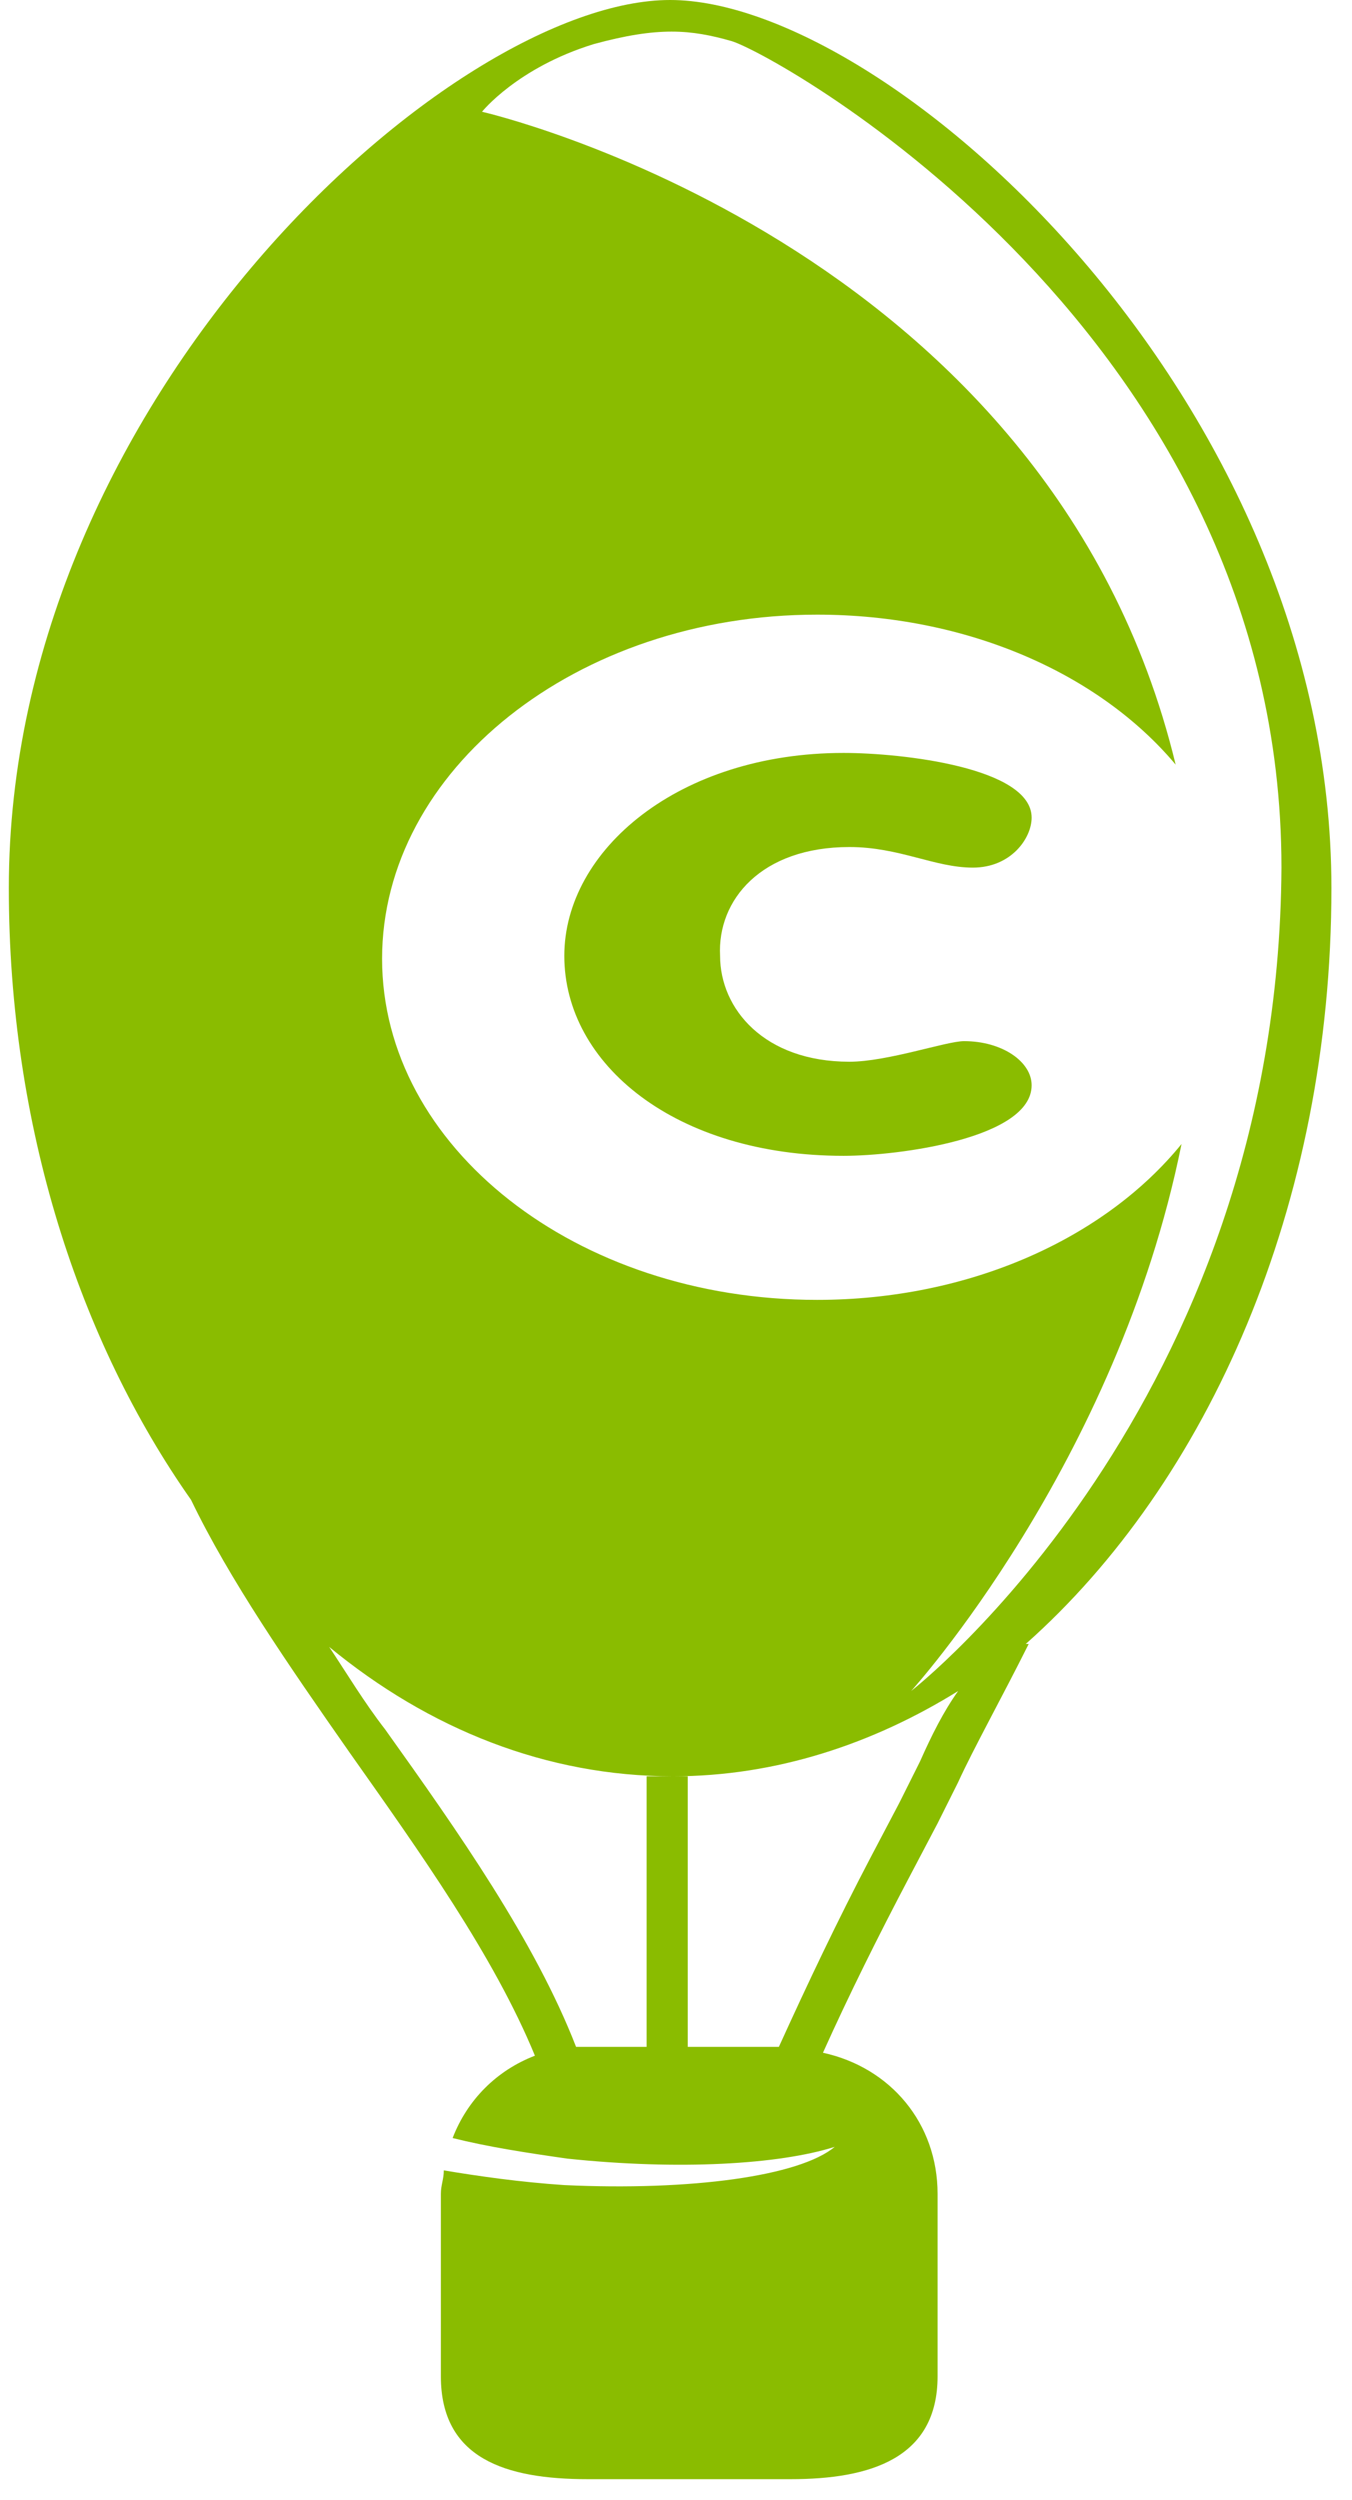
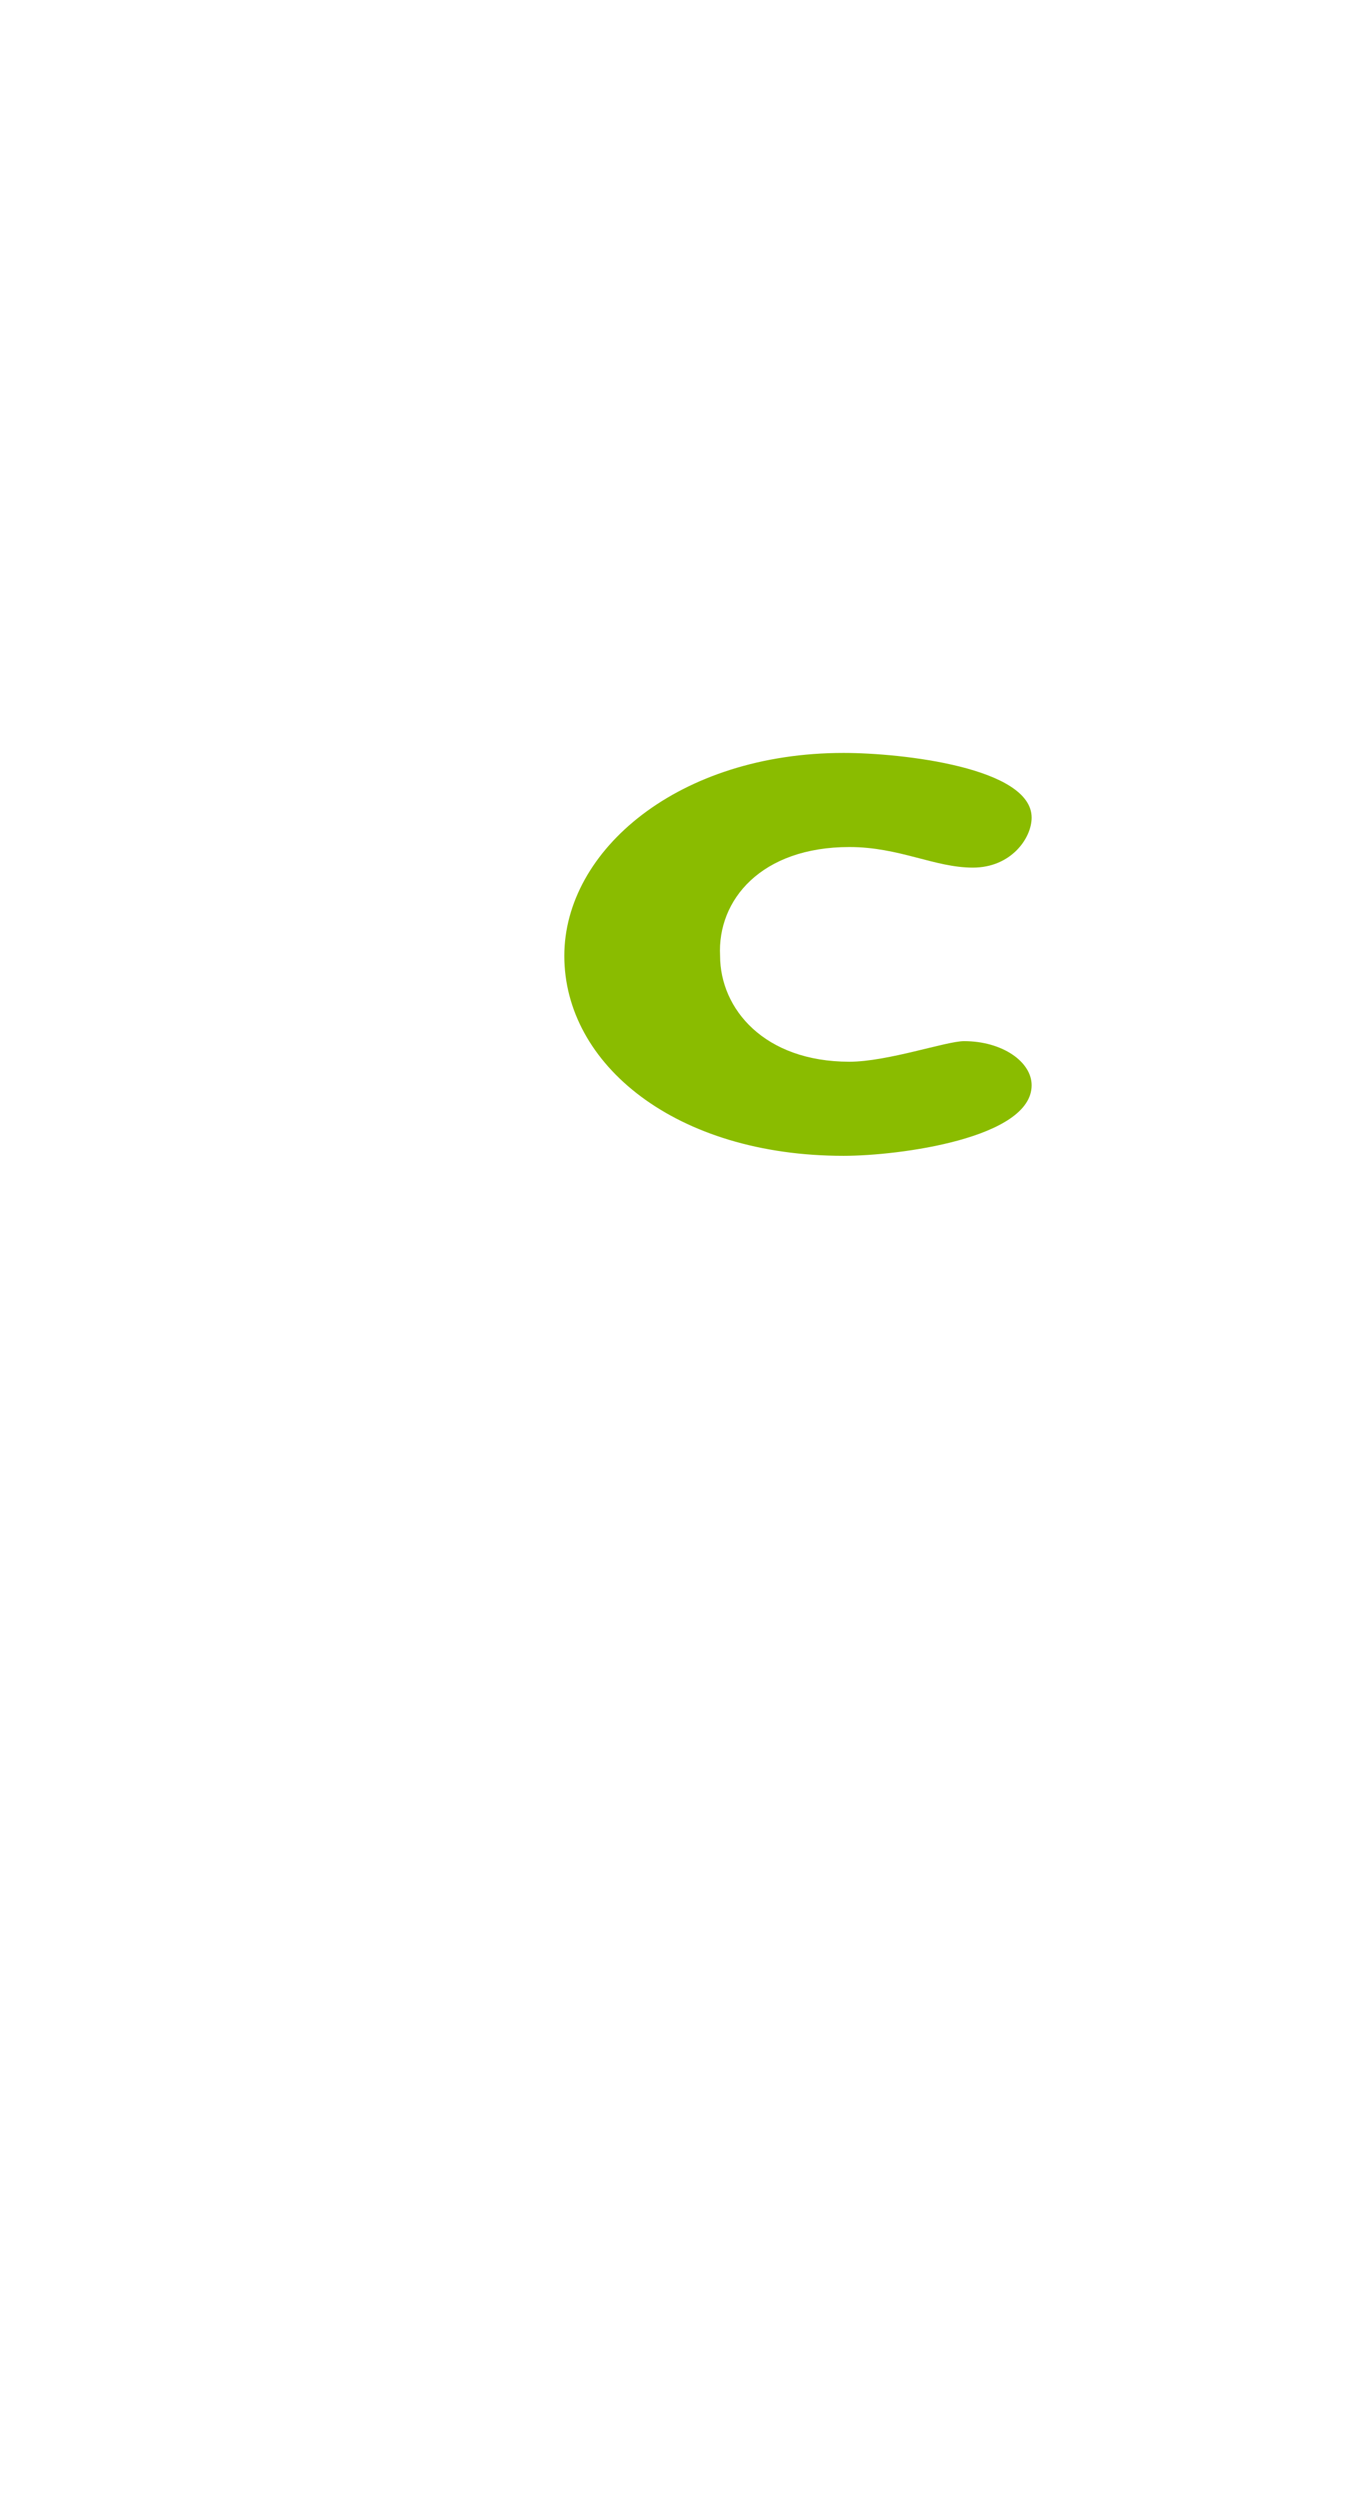
<svg xmlns="http://www.w3.org/2000/svg" width="46" height="85" viewBox="0 0 46 85" fill="none">
-   <path d="M45.3 30.2C45.3 13.5 30.2 0 22.8 0C15.4 0 0.3 13.5 0.3 30.2C0.3 38.3 2.7 45.6 6.5 51C7.8 53.7 9.8 56.6 11.9 59.6C14.3 63 16.8 66.5 18.2 69.9C16.9 70.4 15.9 71.4 15.4 72.7C16.6 73 17.9 73.2 19.3 73.4C23.1 73.8 26.5 73.6 28.4 73C27.2 74 23.5 74.5 19.2 74.3C17.7 74.2 16.3 74 15.1 73.8C15.1 74.1 15 74.3 15 74.6V80.8C15 83.6 17.2 84.3 20 84.3H26.9C29.6 84.3 31.9 83.6 31.9 80.8V74.6C31.9 72.2 30.3 70.3 28 69.8C28.9 67.8 29.9 65.8 30.9 63.9L31.9 62L32.6 60.6C33.1 59.5 34.1 57.7 35 55.9H34.9C41.1 50.4 45.3 41 45.3 30.2ZM31.3 59.9L30.6 61.3L29.6 63.2C28.5 65.3 27.5 67.4 26.5 69.6H23.4V60.4H22V69.6H20C19.9 69.6 19.7 69.6 19.6 69.6C18.2 66 15.6 62.3 13.1 58.8C12.4 57.9 11.8 56.9 11.2 56C14.6 58.8 18.6 60.4 22.9 60.4C26.4 60.4 29.7 59.3 32.6 57.5C32.1 58.2 31.7 59 31.3 59.9ZM31 57.5C31 57.5 38 49.8 40.2 38.9C37.6 42.1 33 44.2 27.8 44.2C19.6 44.2 13 39 13 32.6C13 26.2 19.6 20.9 27.8 20.9C32.9 20.9 37.4 22.9 40 26C35.7 8.2 16.4 3.8 16.4 3.8C16.4 3.8 17.6 2.3 20.2 1.5C22.4 0.9 23.5 1 24.9 1.4C26.5 1.9 43.6 11.4 43.6 29.5C43.5 47.8 31 57.5 31 57.5Z" fill="#8ABC00" />
  <path d="M28.9 28.802C30.6 28.802 31.8 29.502 33.1 29.502C34.4 29.502 35.1 28.502 35.1 27.802C35.1 26.102 30.7 25.602 28.7 25.602C23.1 25.602 19.2 28.902 19.2 32.502C19.2 36.202 23 39.302 28.7 39.302C30.6 39.302 35.1 38.702 35.1 36.902C35.1 36.102 34.1 35.402 32.8 35.402C32.2 35.402 30.2 36.102 28.9 36.102C26 36.102 24.5 34.302 24.5 32.502C24.4 30.602 25.9 28.802 28.9 28.802Z" fill="#8ABC00" />
</svg>